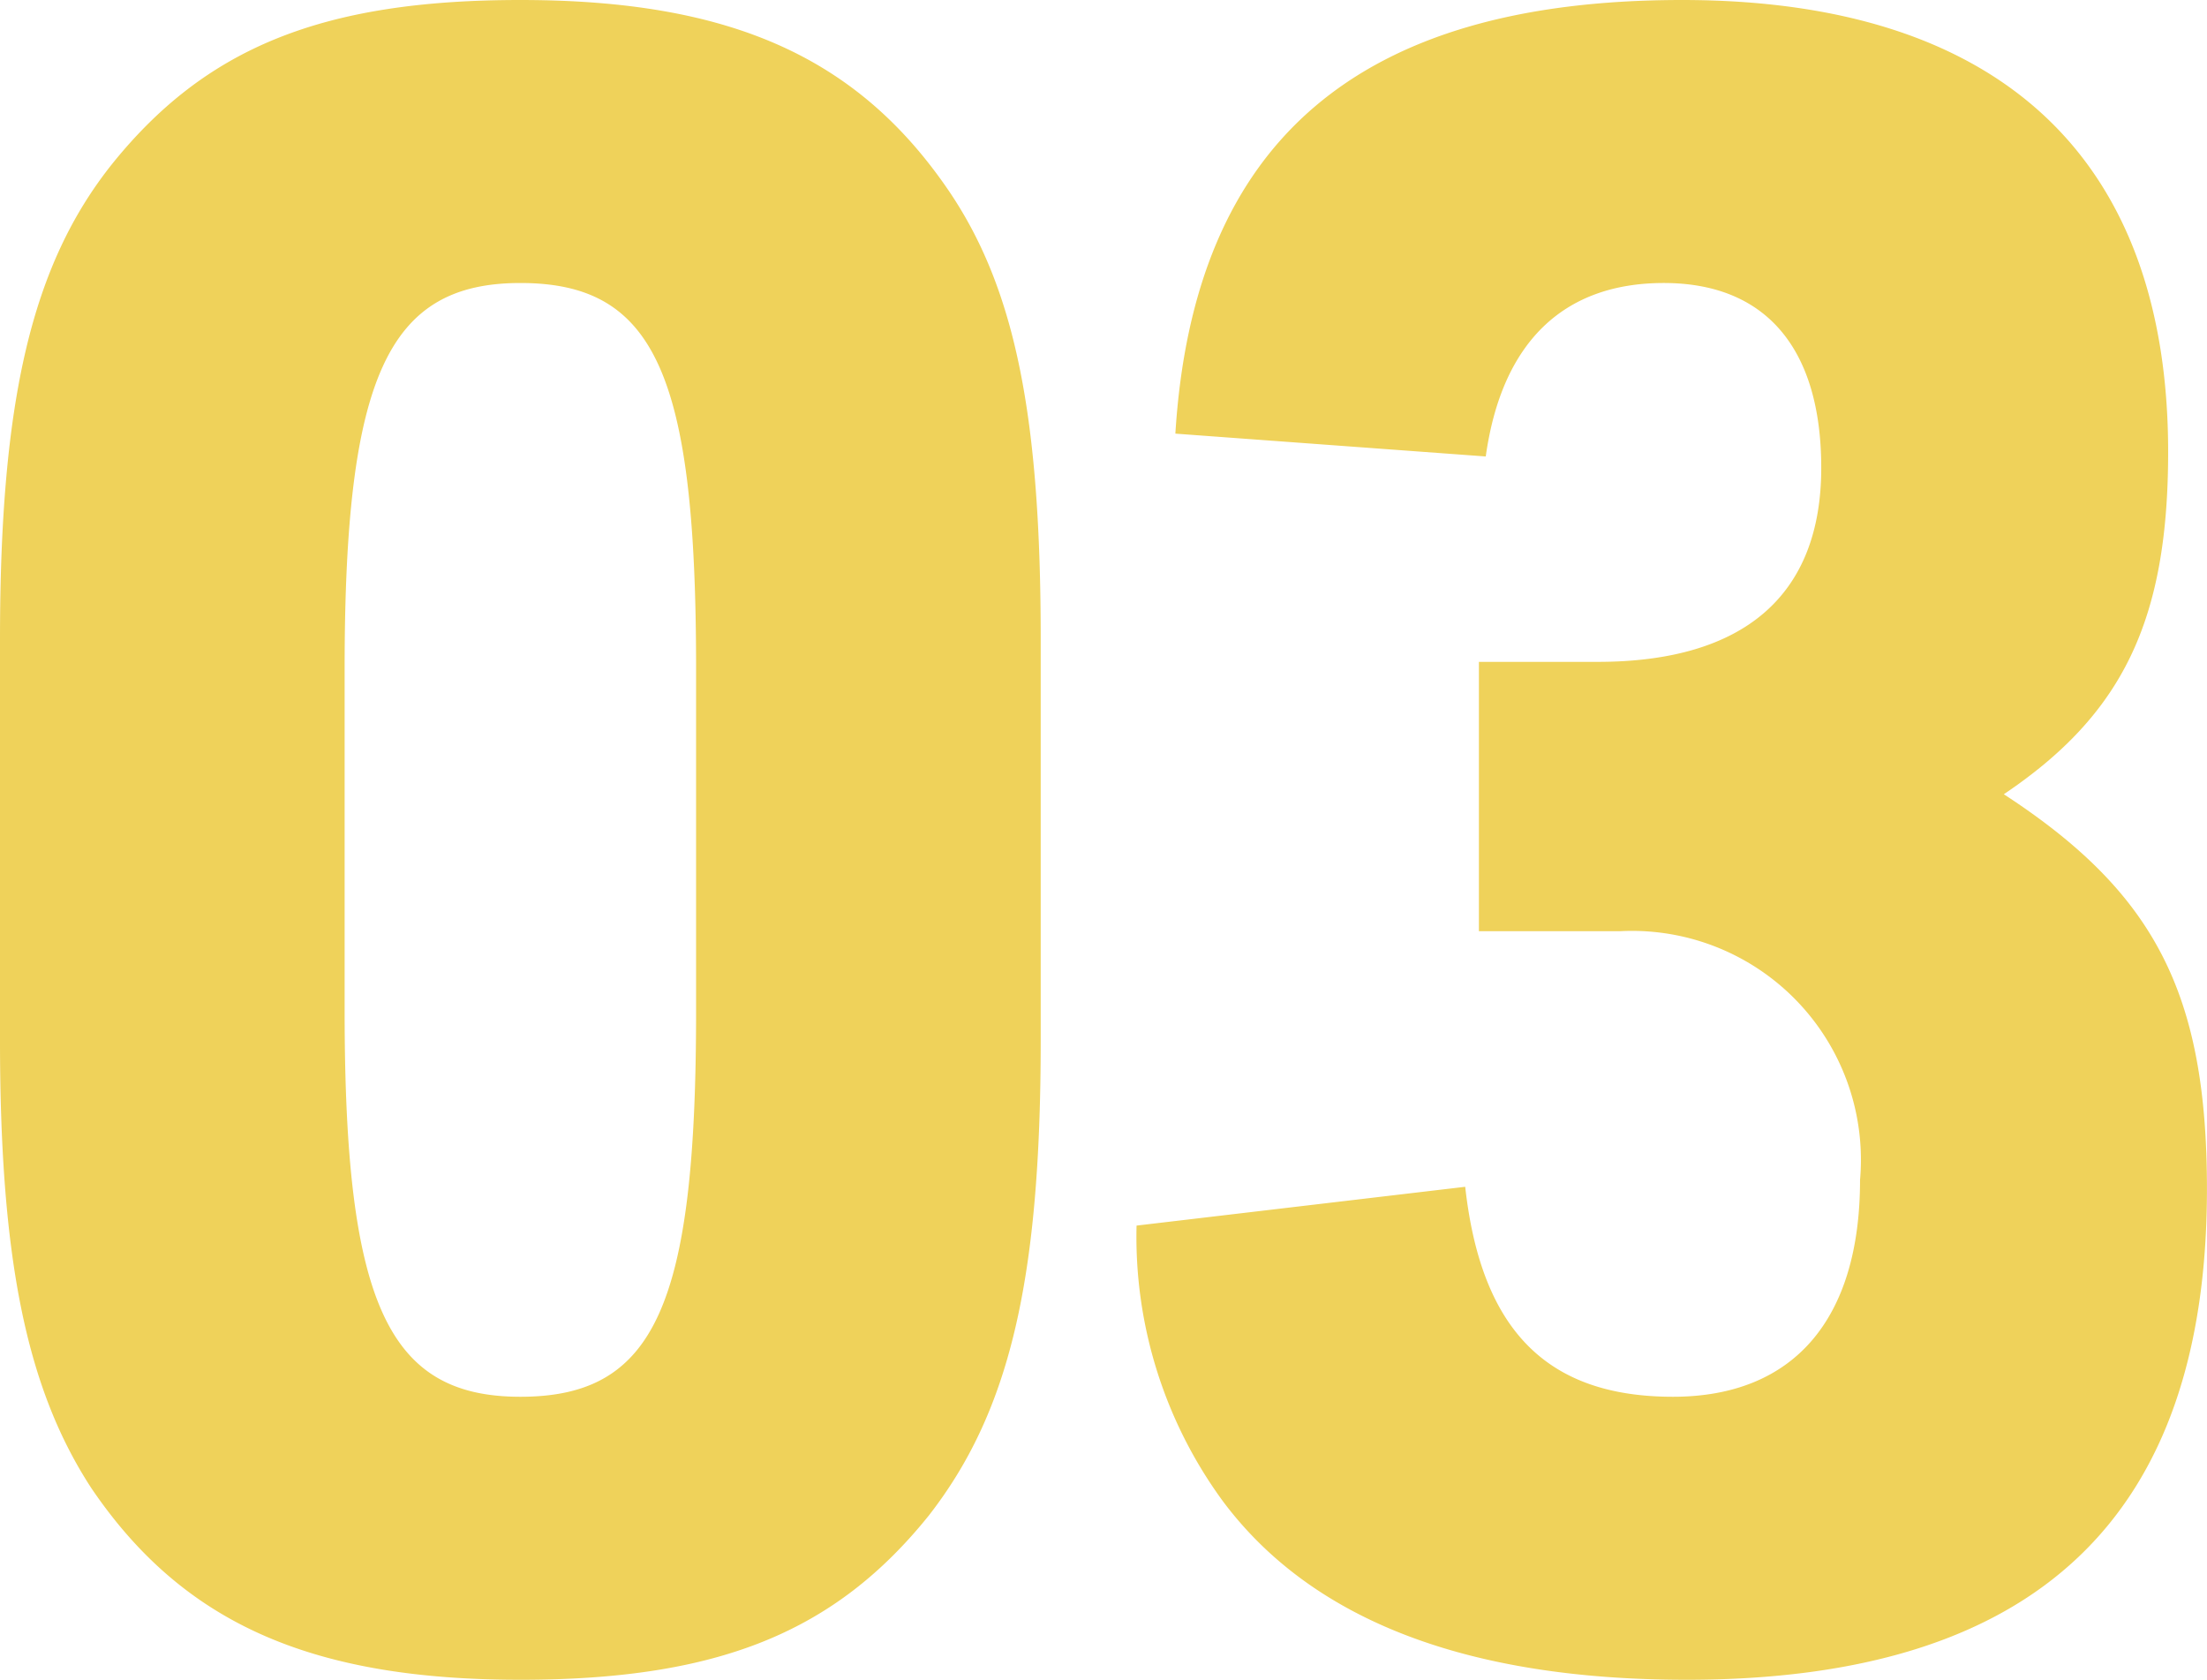
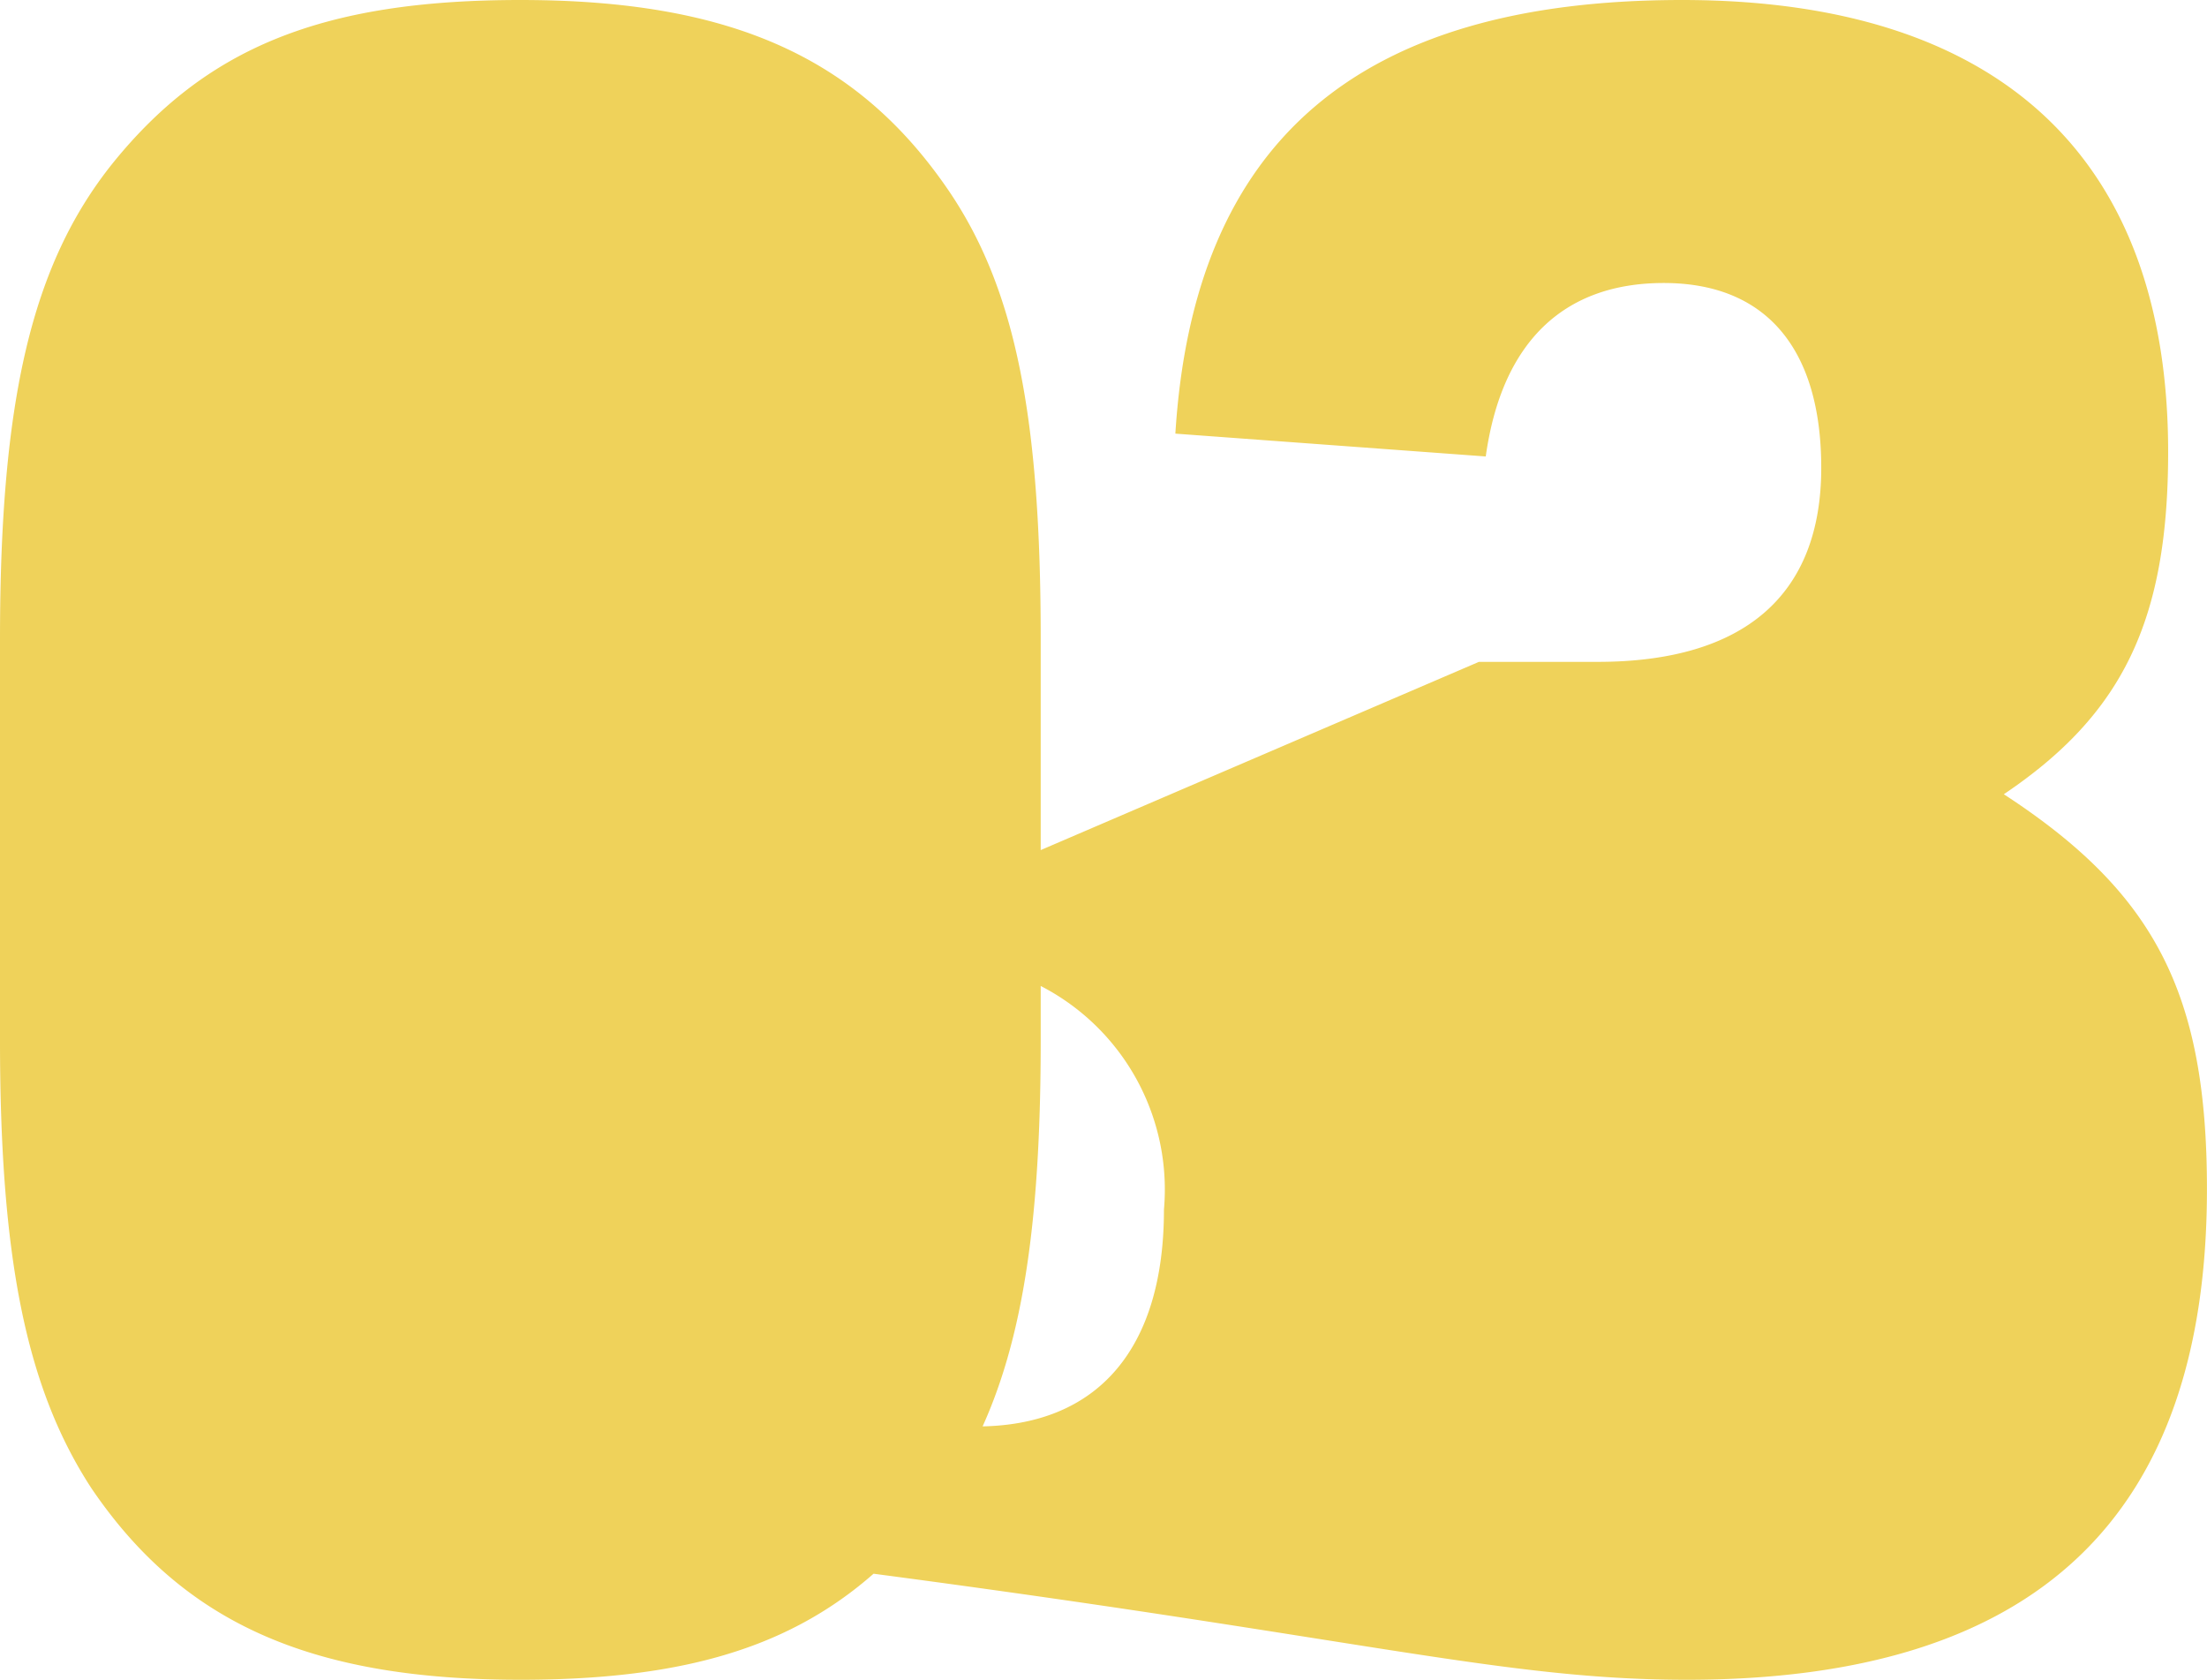
<svg xmlns="http://www.w3.org/2000/svg" width="38.681" height="29.44" viewBox="0 0 38.681 29.44">
-   <path id="パス_819" data-name="パス 819" d="M1.68-10.76c0,3.88.48,6.12,1.6,7.84C4.88-.56,7.12.44,10.8.44c3.48,0,5.52-.84,7.16-2.88,1.4-1.8,1.96-4.08,1.96-8.32V-17.8c0-3.88-.44-6.12-1.6-7.84C16.72-28,14.48-29,10.8-29c-3.48,0-5.52.84-7.16,2.88C2.24-24.36,1.68-22,1.68-17.8Zm12.2-.52c0,5.16-.72,6.76-3.08,6.76-2.32,0-3.08-1.64-3.08-6.76v-6c0-5.12.76-6.76,3.08-6.76,2.36,0,3.08,1.6,3.08,6.76Zm13.72-1.4h2.48a4.013,4.013,0,0,1,4.2,4.36c0,2.44-1.16,3.8-3.28,3.8-2.2,0-3.36-1.16-3.64-3.68l-5.76.68a7.841,7.841,0,0,0,1.52,4.84C24.68-.6,27.4.44,31.24.44c6.12,0,9.12-2.84,9.12-8.6,0-3.44-.92-5.2-3.56-6.92,2.08-1.4,2.88-3.04,2.88-6,0-5.16-2.96-7.92-8.52-7.92-5.68,0-8.56,2.48-8.88,7.6l5.44.4c.28-2,1.36-3.04,3.12-3.04,1.8,0,2.76,1.16,2.76,3.24,0,2.24-1.36,3.4-3.92,3.4H27.6Z" transform="translate(-1.68 29)" fill="#efd25a" />
+   <path id="パス_819" data-name="パス 819" d="M1.68-10.76c0,3.88.48,6.12,1.6,7.84C4.88-.56,7.12.44,10.8.44c3.48,0,5.52-.84,7.16-2.88,1.4-1.8,1.96-4.08,1.96-8.32V-17.8c0-3.88-.44-6.12-1.6-7.84C16.72-28,14.48-29,10.8-29c-3.48,0-5.52.84-7.16,2.88C2.24-24.36,1.68-22,1.68-17.8Zc0,5.16-.72,6.76-3.08,6.76-2.32,0-3.08-1.64-3.08-6.76v-6c0-5.12.76-6.76,3.08-6.76,2.36,0,3.08,1.6,3.08,6.76Zm13.72-1.4h2.48a4.013,4.013,0,0,1,4.2,4.36c0,2.44-1.16,3.8-3.28,3.8-2.2,0-3.36-1.16-3.64-3.68l-5.76.68a7.841,7.841,0,0,0,1.52,4.84C24.68-.6,27.4.44,31.24.44c6.12,0,9.12-2.84,9.12-8.6,0-3.44-.92-5.2-3.56-6.92,2.08-1.4,2.88-3.04,2.88-6,0-5.16-2.96-7.92-8.52-7.92-5.68,0-8.56,2.48-8.88,7.6l5.44.4c.28-2,1.36-3.04,3.12-3.04,1.8,0,2.76,1.16,2.76,3.24,0,2.24-1.36,3.4-3.92,3.4H27.6Z" transform="translate(-1.68 29)" fill="#efd25a" />
</svg>